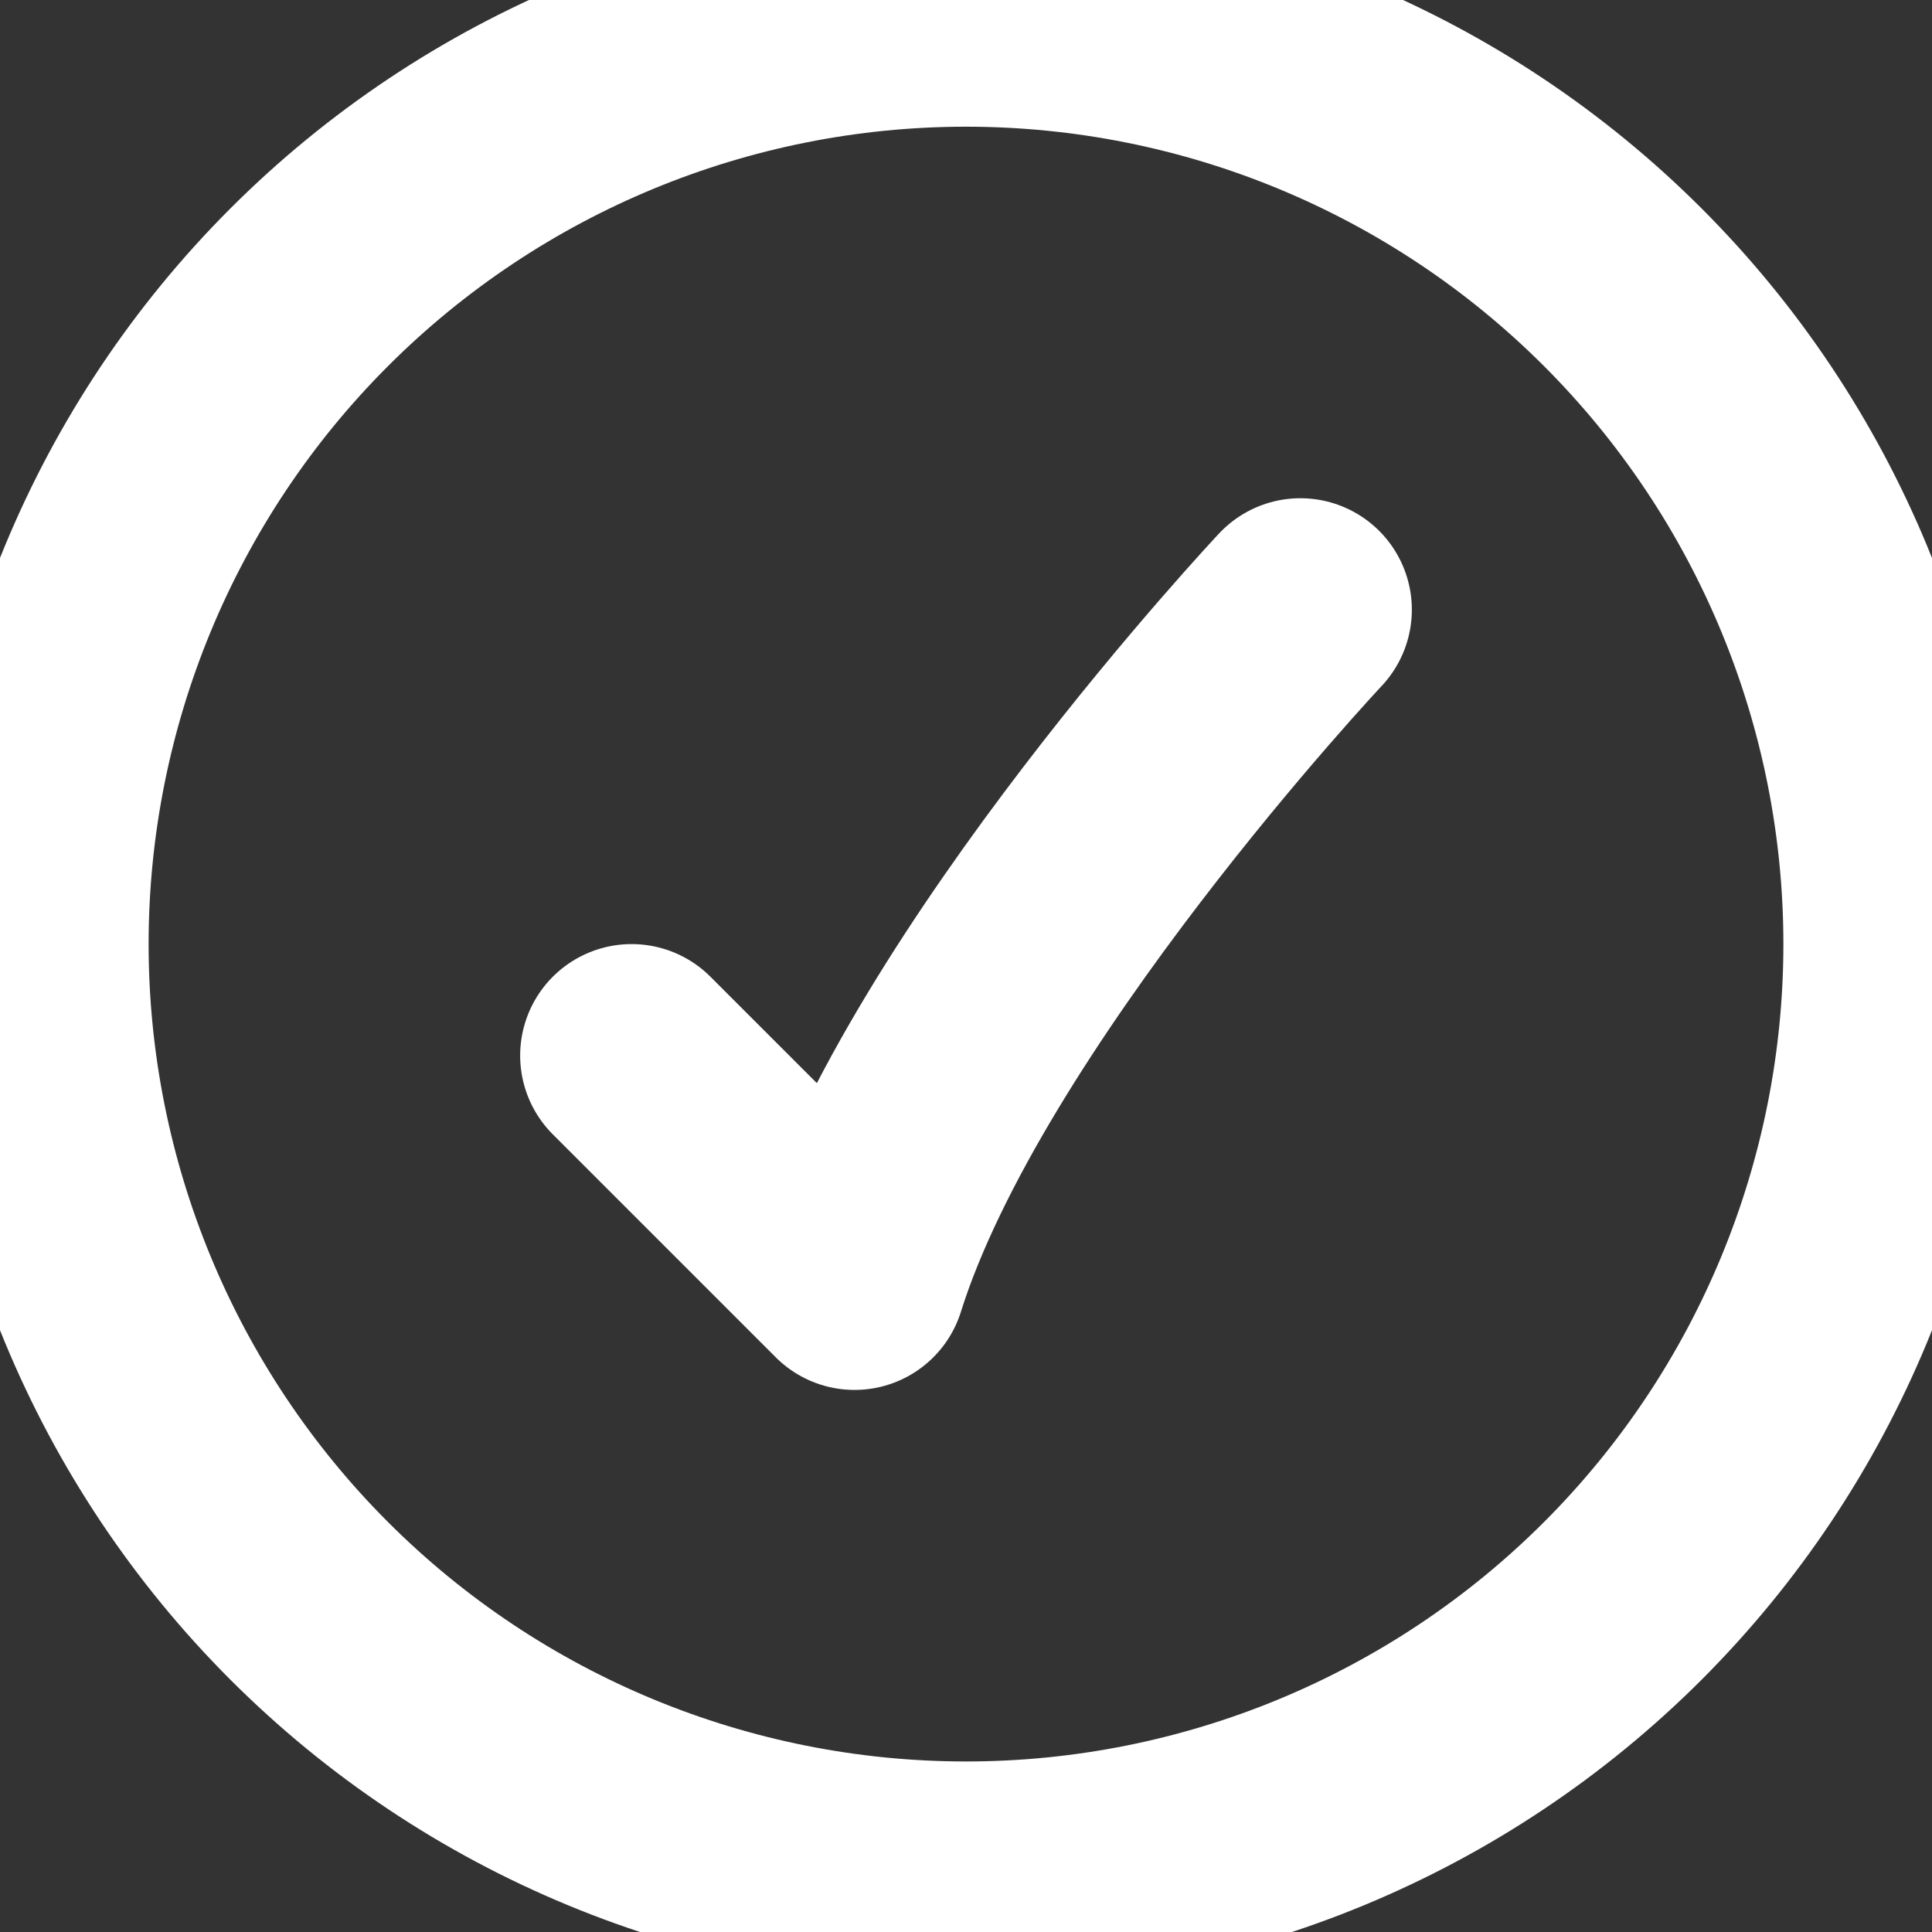
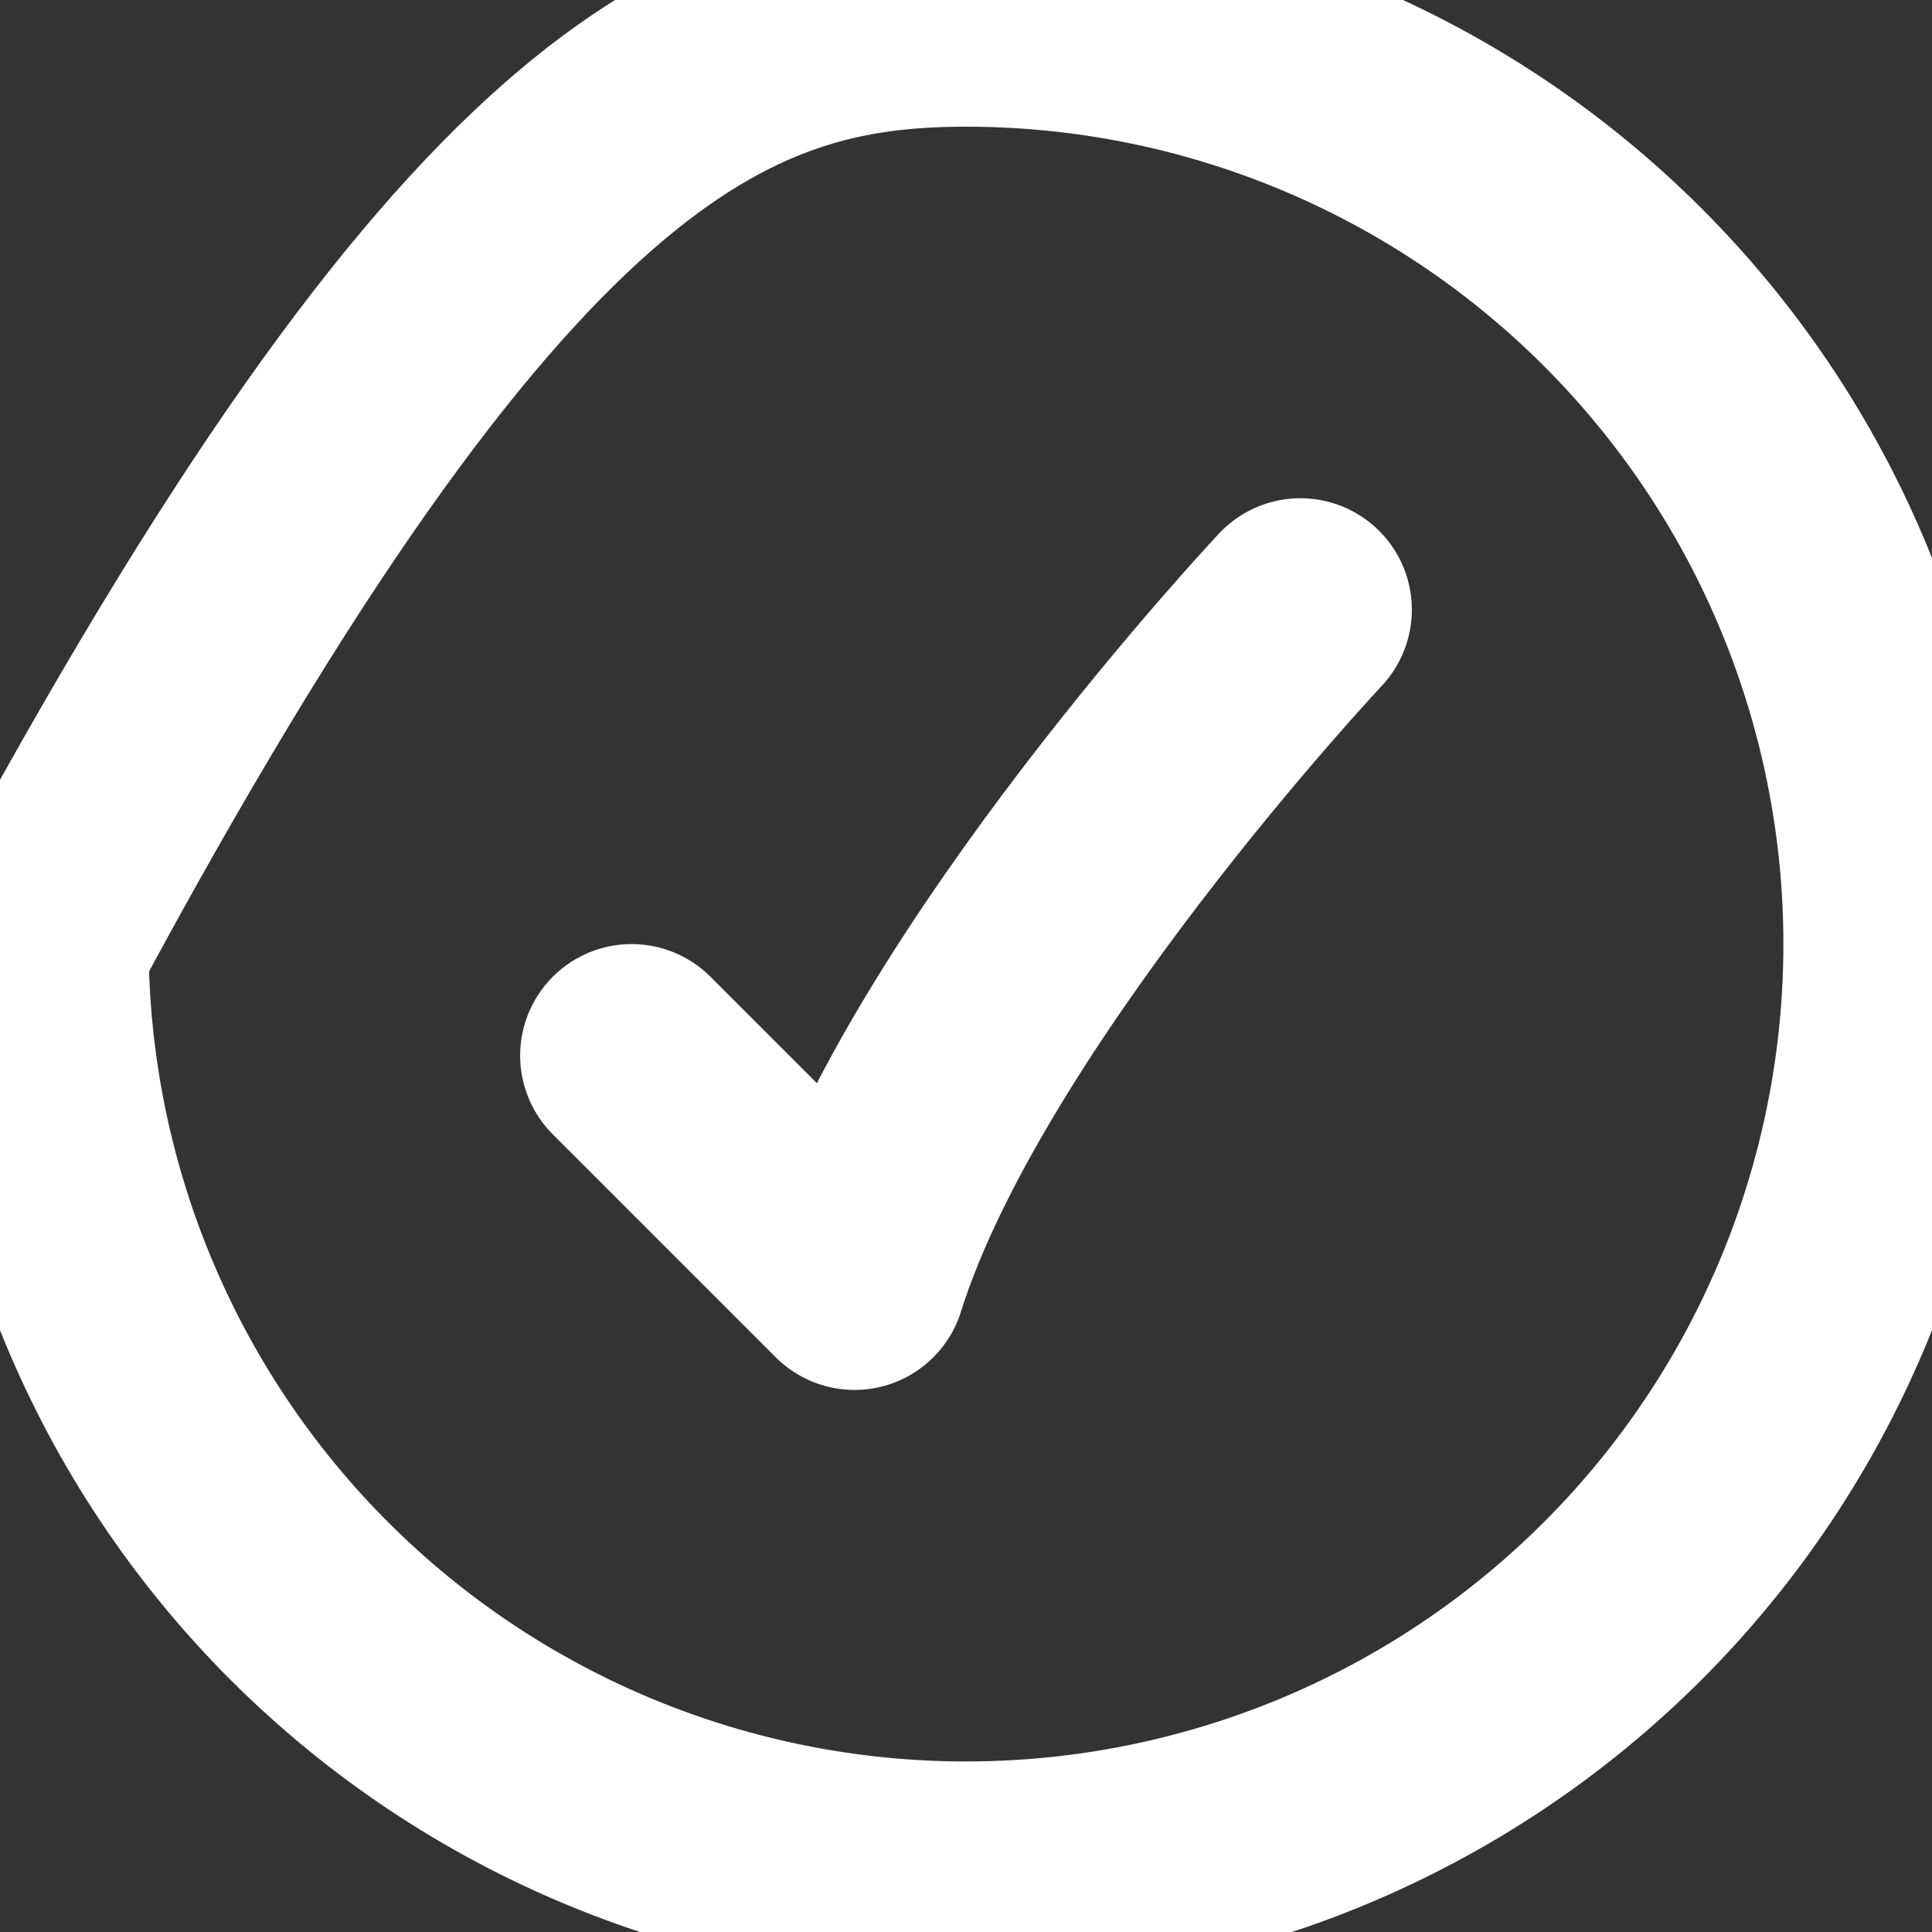
<svg xmlns="http://www.w3.org/2000/svg" width="26" height="26" viewBox="0 0 26 26" fill="none">
  <rect x="0" y="0" width="26" height="26" fill="#333333" stroke="none" />
-   <path d="M17.5 8.205C17.5 8.205 12.73 13.285 11.5 17.205L8.5 14.205M25.5 12.705C25.5 16.02 24.183 19.2 21.839 21.544C19.495 23.888 16.315 25.205 13 25.205C9.685 25.205 6.505 23.888 4.161 21.544C1.817 19.2 0.5 16.02 0.5 12.705C0.5 9.39 1.817 6.21 4.161 3.866C6.505 1.522 9.685 0.205 13 0.205C16.315 0.205 19.495 1.522 21.839 3.866C24.183 6.21 25.5 9.39 25.5 12.705Z" stroke="white" stroke-width="3" stroke-linecap="round" stroke-linejoin="round" />
+   <path d="M17.5 8.205C17.5 8.205 12.73 13.285 11.5 17.205L8.5 14.205M25.5 12.705C25.5 16.02 24.183 19.2 21.839 21.544C19.495 23.888 16.315 25.205 13 25.205C9.685 25.205 6.505 23.888 4.161 21.544C1.817 19.2 0.5 16.02 0.5 12.705C6.505 1.522 9.685 0.205 13 0.205C16.315 0.205 19.495 1.522 21.839 3.866C24.183 6.21 25.5 9.39 25.5 12.705Z" stroke="white" stroke-width="3" stroke-linecap="round" stroke-linejoin="round" />
</svg>